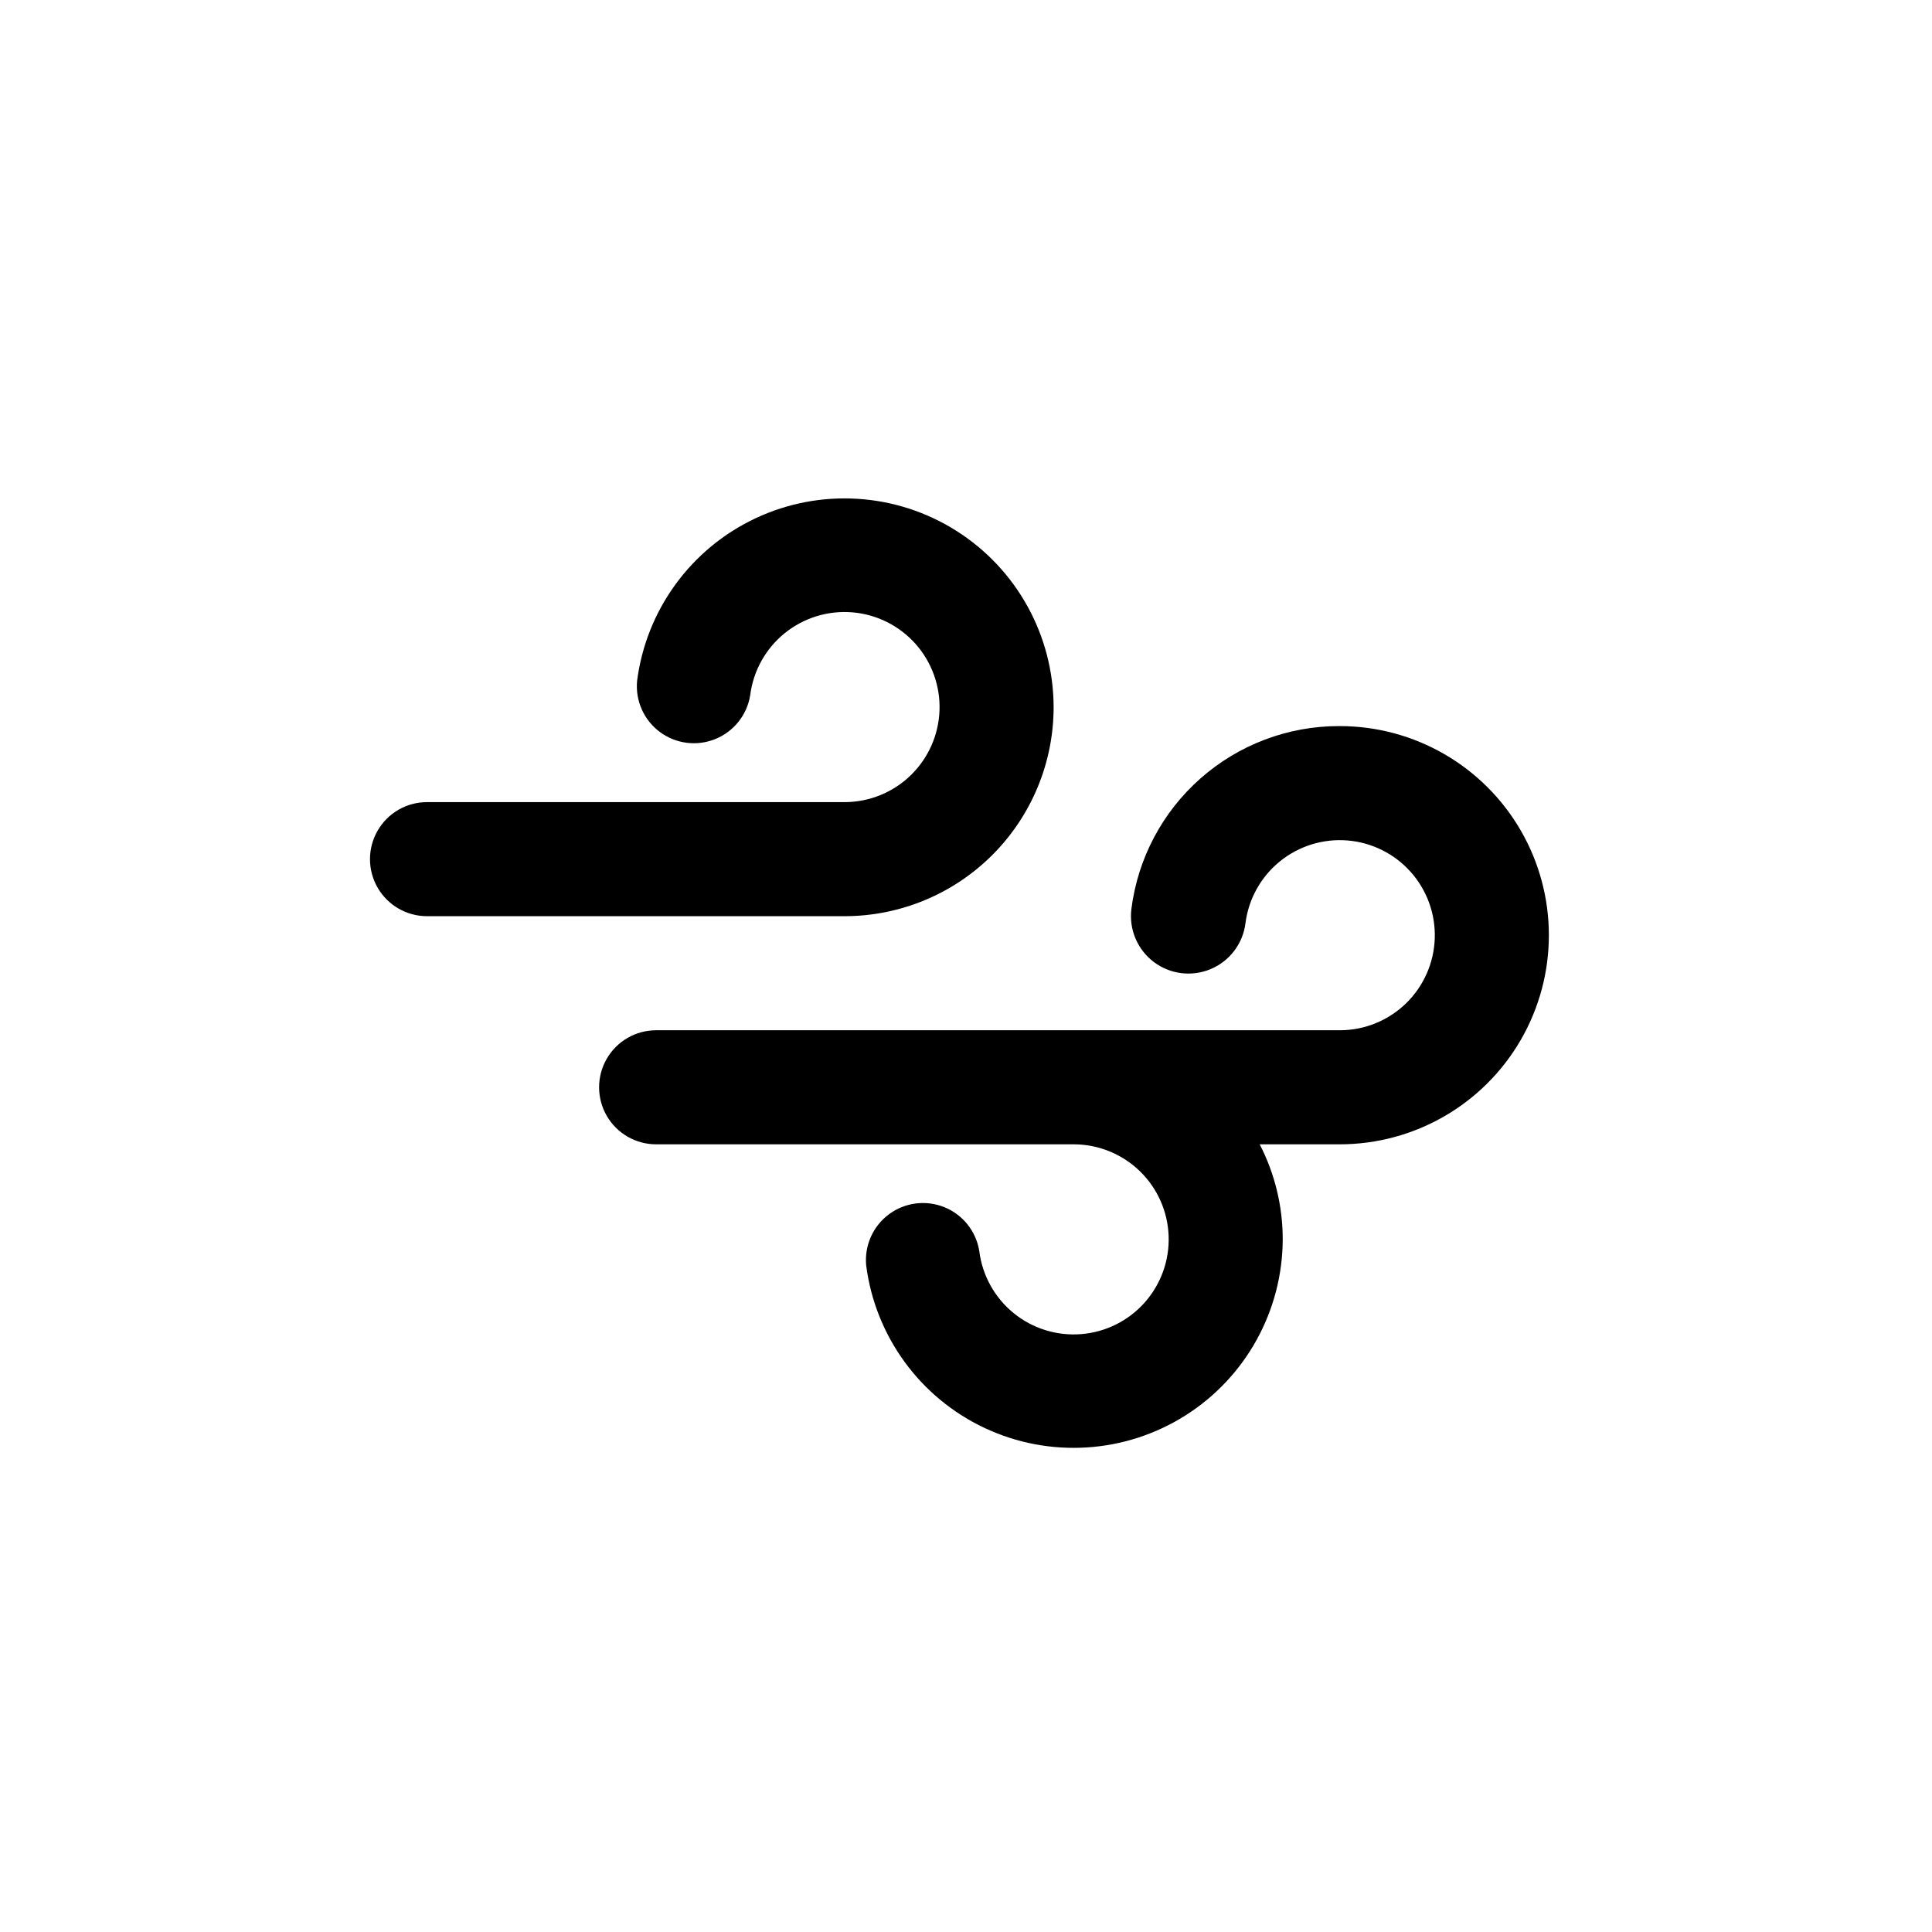
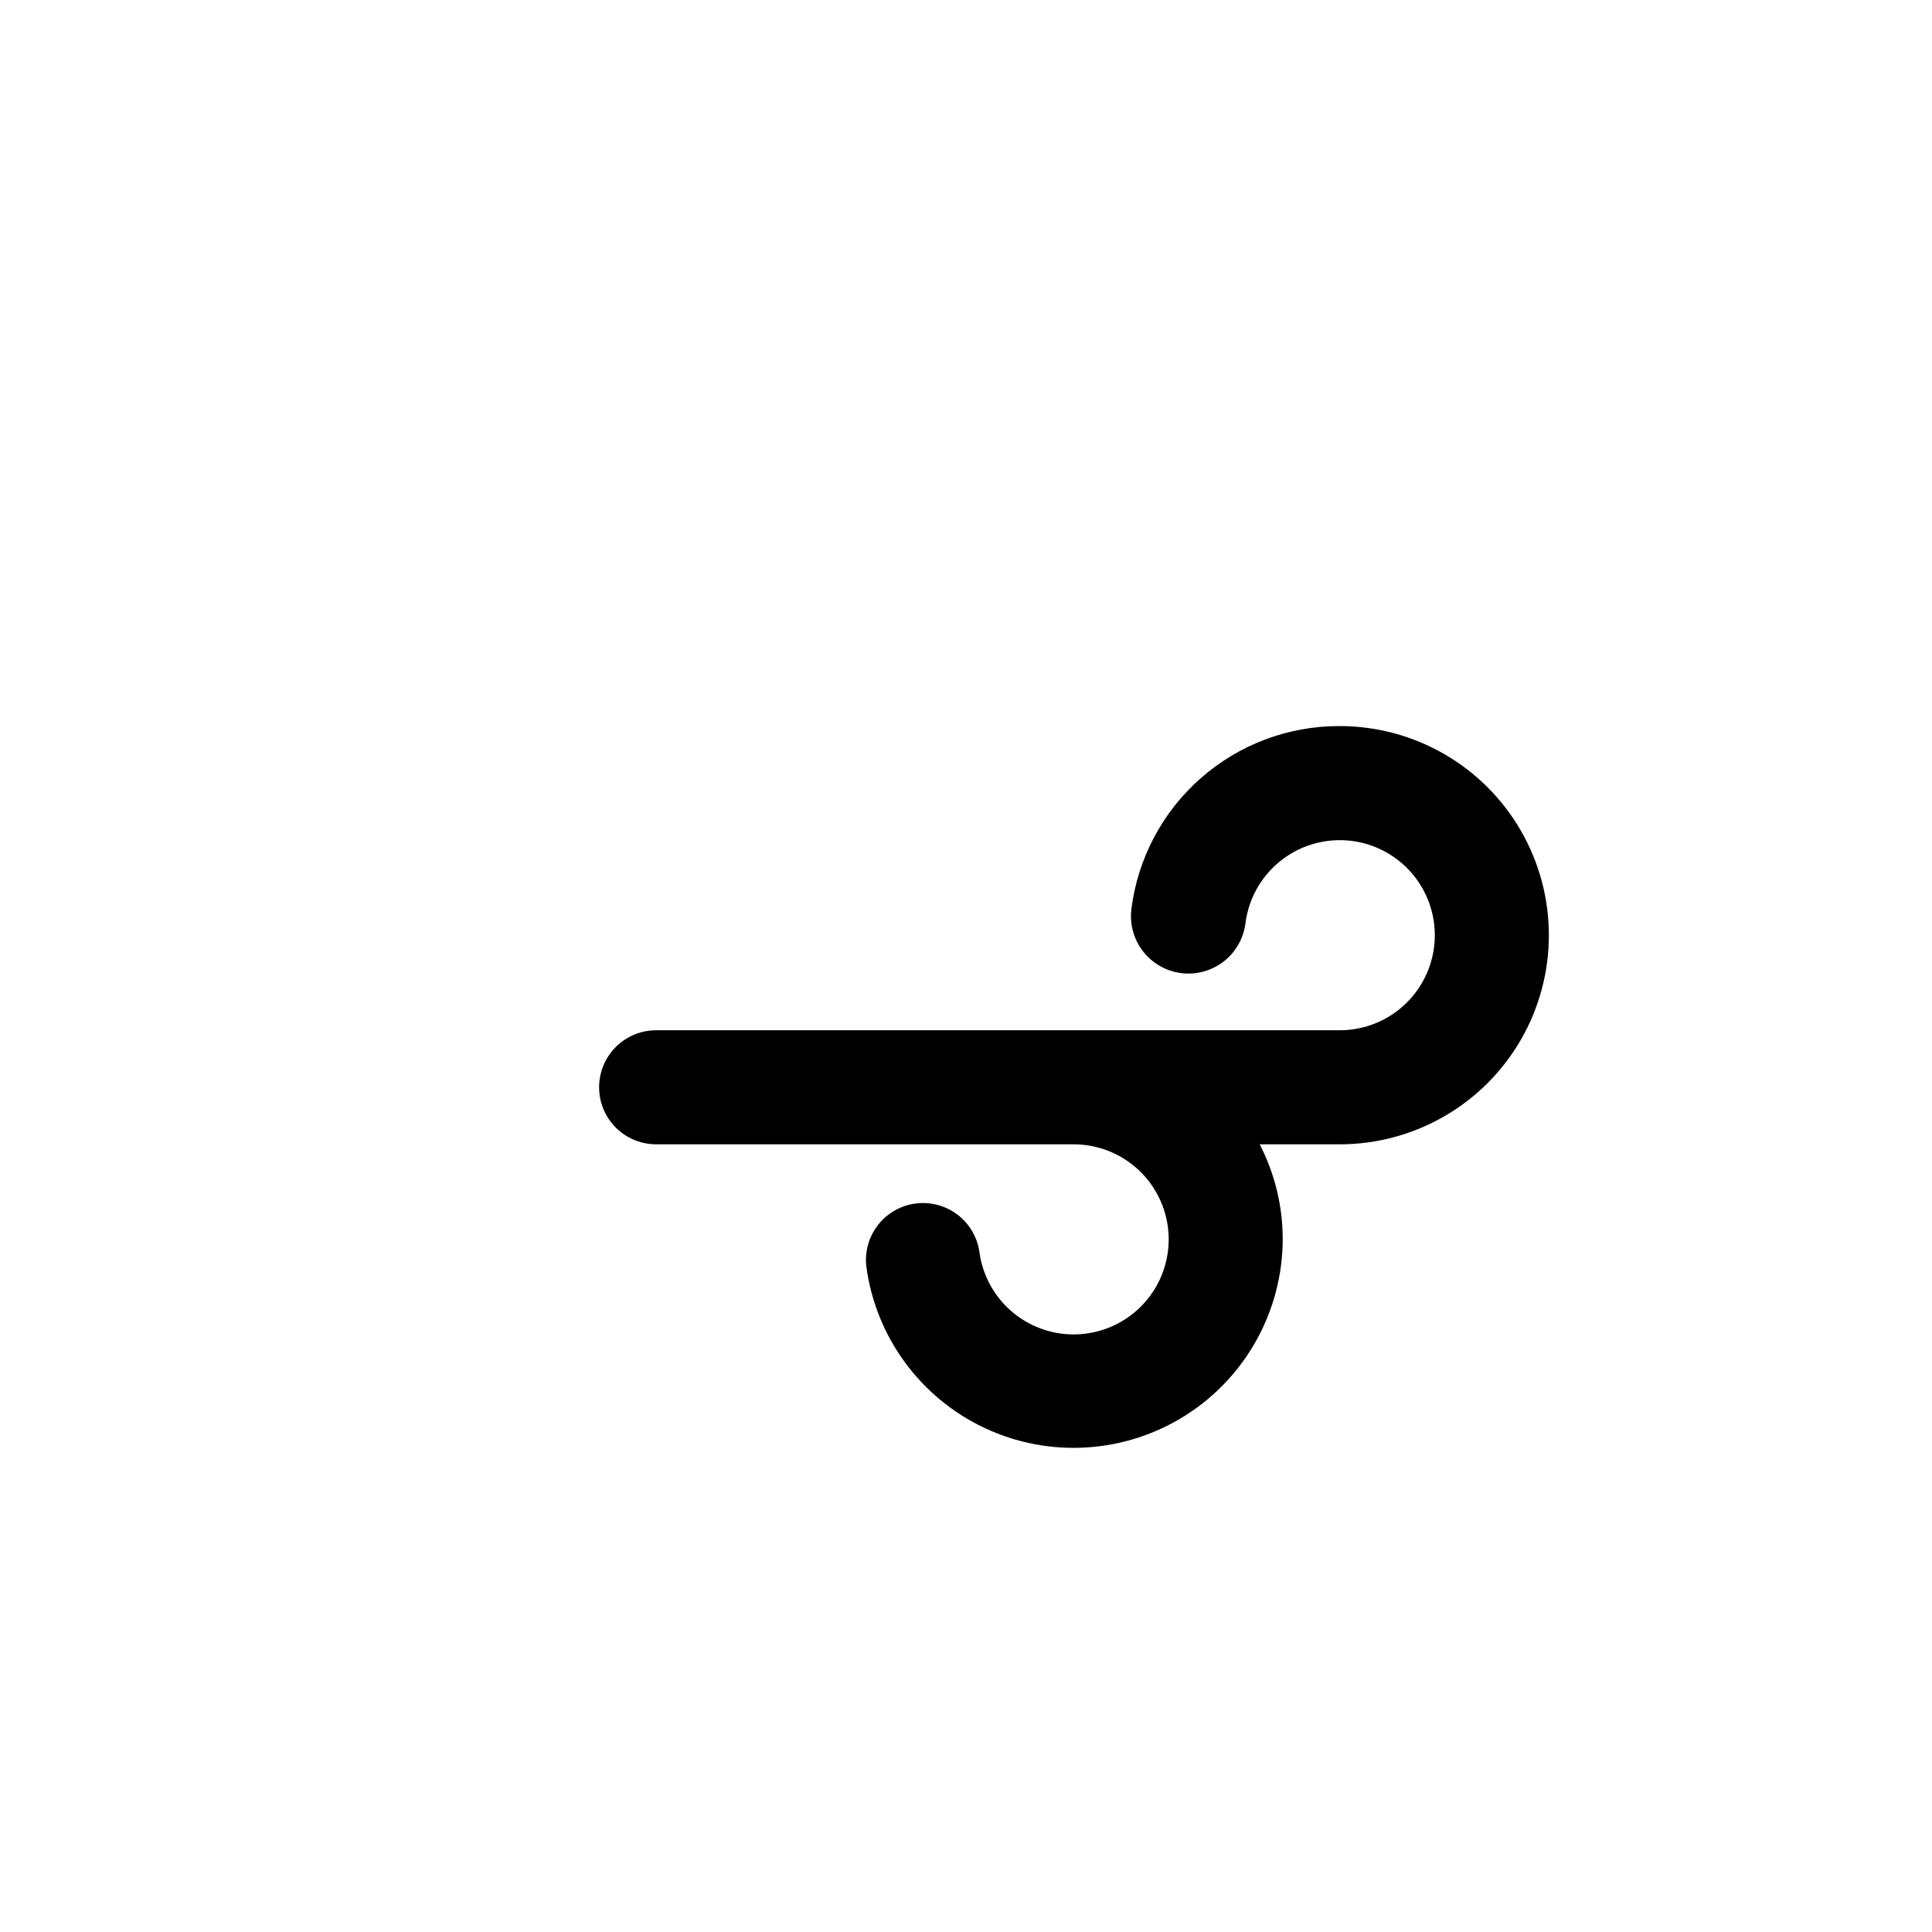
<svg xmlns="http://www.w3.org/2000/svg" fill="#000000" width="800px" height="800px" version="1.1" viewBox="144 144 512 512">
  <g>
-     <path d="m423.22 331.38c-0.039-18.941-9.754-36.551-25.754-46.691-16-10.137-36.07-11.402-53.219-3.352-17.145 8.051-28.992 24.305-31.41 43.09-0.496 5.266 1.793 10.406 6.039 13.559s9.828 3.856 14.723 1.855c4.894-2 8.391-6.41 9.215-11.633 0.816-6.434 4.086-12.305 9.121-16.391 5.039-4.086 11.457-6.07 17.922-5.543 6.465 0.527 12.477 3.531 16.781 8.379 4.309 4.852 6.578 11.172 6.34 17.656-0.238 6.481-2.969 12.621-7.621 17.141s-10.867 7.07-17.352 7.121h-110.84c-5.398 0-10.391 2.879-13.09 7.559-2.699 4.676-2.699 10.438 0 15.113 2.699 4.676 7.691 7.555 13.09 7.555h110.84c14.66-0.051 28.707-5.914 39.055-16.301 10.352-10.387 16.16-24.453 16.16-39.117z" />
    <path d="m498.8 336.42c-13.492 0.004-26.52 4.93-36.637 13.852-10.121 8.922-16.637 21.23-18.332 34.613-0.672 5.402 1.582 10.75 5.922 14.035 4.34 3.285 10.102 4.004 15.113 1.891 5.016-2.117 8.52-6.746 9.195-12.145 0.816-6.434 4.086-12.305 9.121-16.391 5.039-4.086 11.457-6.07 17.922-5.543 6.465 0.527 12.477 3.531 16.781 8.379 4.309 4.852 6.578 11.176 6.34 17.656-0.238 6.481-2.969 12.621-7.621 17.141-4.652 4.519-10.867 7.07-17.352 7.121h-181.37c-5.402 0-10.391 2.879-13.09 7.559-2.699 4.676-2.699 10.438 0 15.113 2.699 4.676 7.688 7.555 13.09 7.555h110.84-0.004c6.488 0.051 12.707 2.606 17.363 7.125 4.652 4.523 7.383 10.668 7.617 17.152 0.234 6.484-2.039 12.809-6.356 17.66-4.312 4.848-10.328 7.844-16.797 8.363-6.469 0.52-12.887-1.473-17.922-5.57-5.031-4.094-8.293-9.977-9.098-16.414-0.824-5.223-4.316-9.637-9.211-11.637s-10.48-1.293-14.727 1.855c-4.246 3.152-6.535 8.297-6.039 13.559 2.418 18.781 14.258 35.031 31.398 43.086 17.137 8.055 37.203 6.797 53.203-3.328 16.004-10.125 25.727-27.723 25.785-46.66 0.008-8.762-2.082-17.398-6.098-25.191h21.211c19.801 0 38.094-10.562 47.996-27.707 9.898-17.148 9.898-38.273 0-55.418-9.902-17.148-28.195-27.711-47.996-27.711z" />
  </g>
</svg>